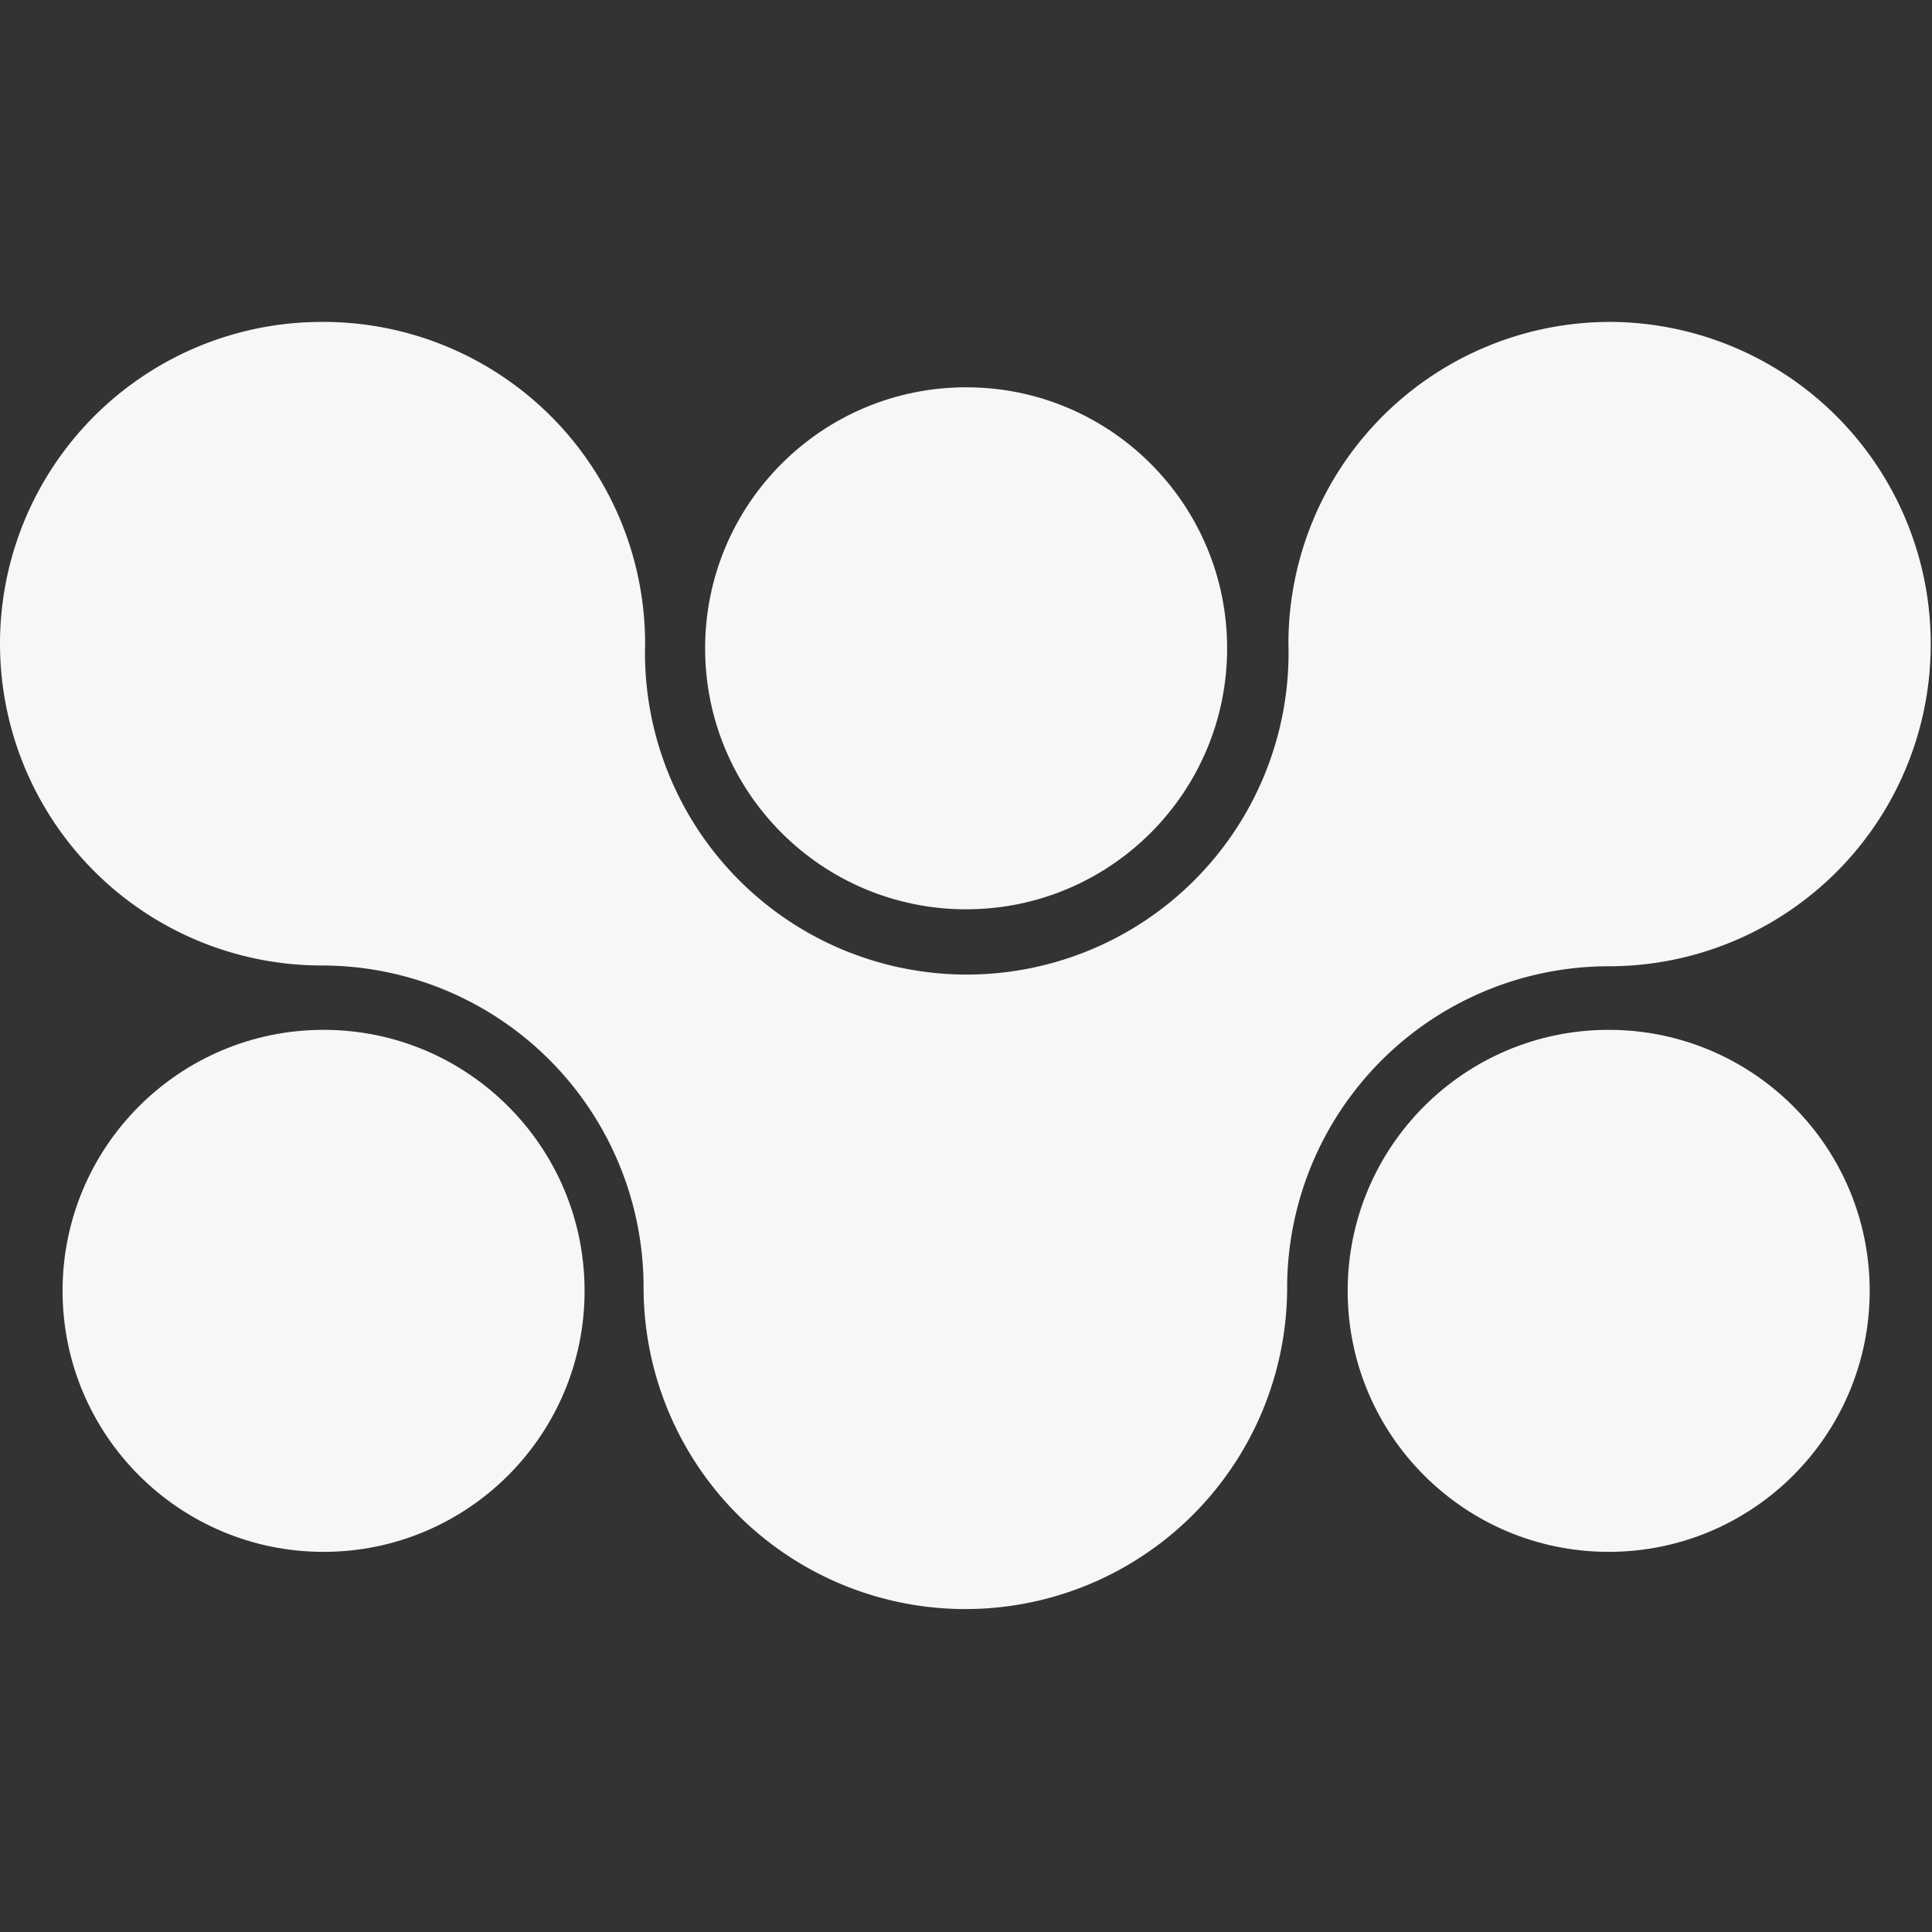
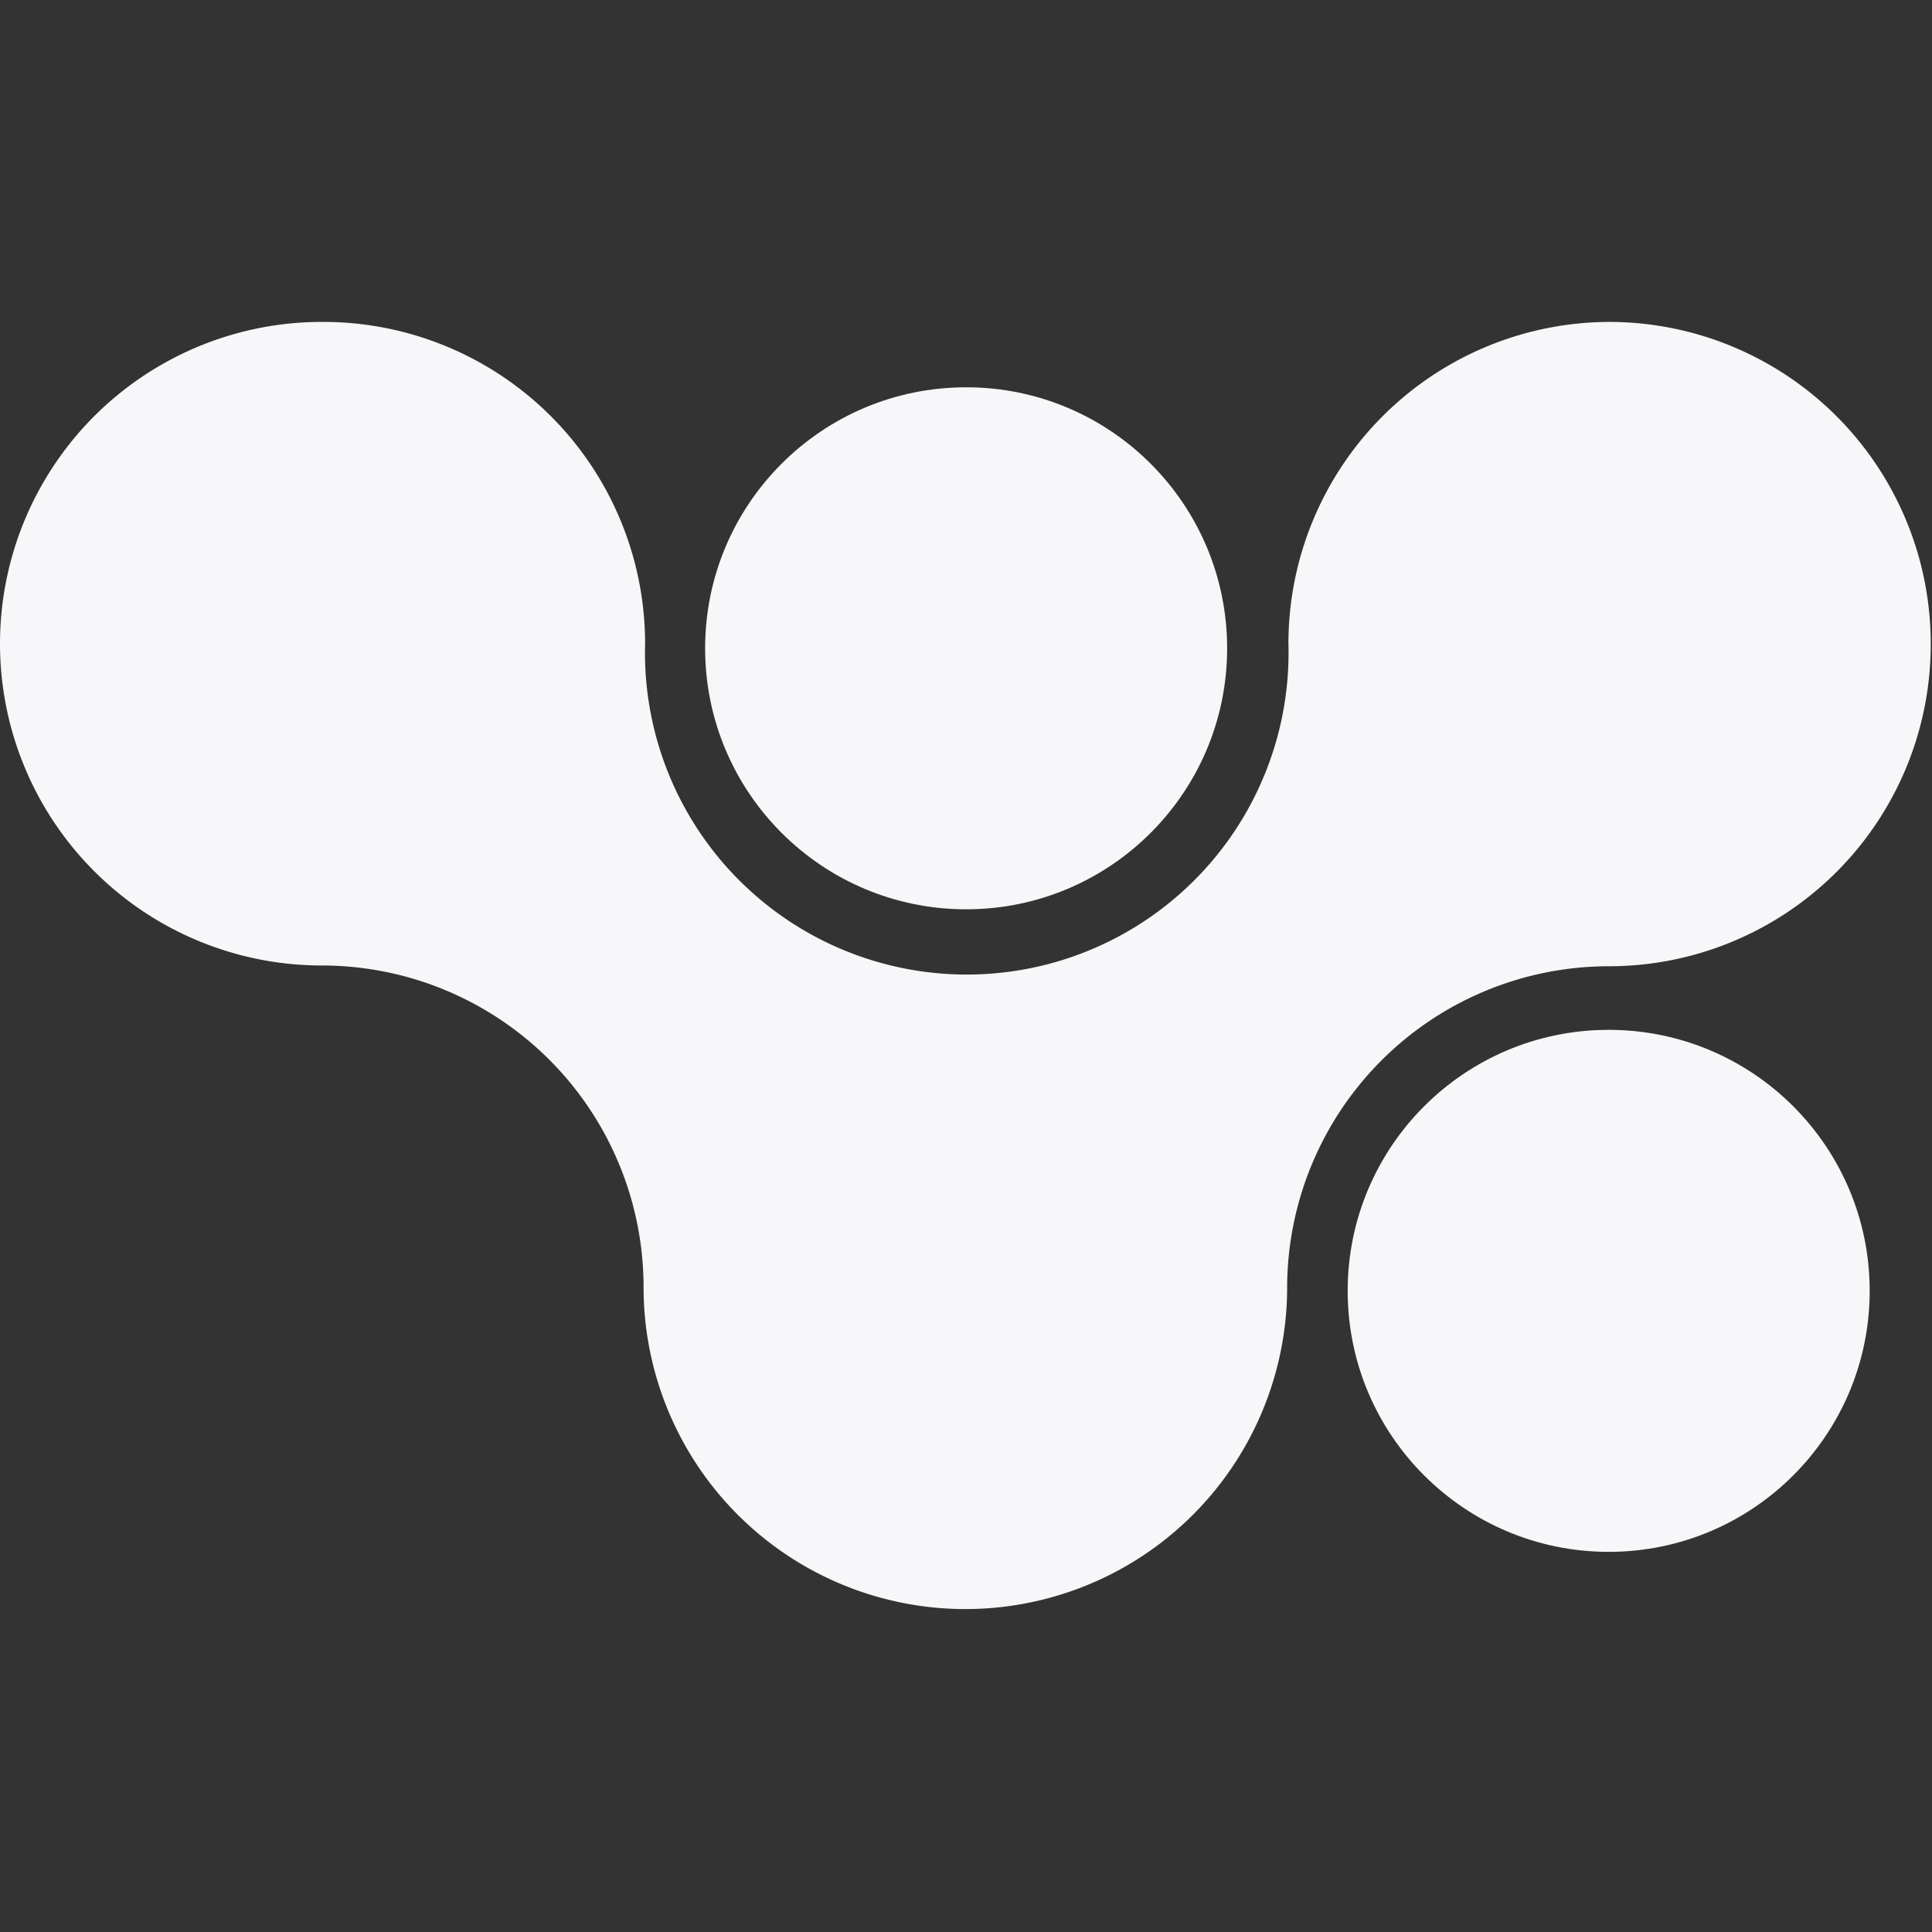
<svg xmlns="http://www.w3.org/2000/svg" id="SvgjsSvg1001" width="288" height="288" version="1.1">
  <rect width="100%" height="100%" fill="#333333" stroke="none" />
  <defs id="SvgjsDefs1002" />
  <g id="SvgjsG1008">
    <svg viewBox="0 0 288 288" width="288" height="288">
      <svg viewBox="0 0 75.65 50.44" width="288" height="288">
        <g fill="#f7f6f8" class="color000 svgShape colord1bdab" data-name="Layer 2">
          <g class="color000 svgShape" data-name="Layer 1" fill="#f7f6f8">
            <path d="M63.05,0h0a12.6,12.6,0,0,0-12.6,12.6h0a12.6,12.6,0,1,1-25.19,0h0A12.6,12.6,0,0,0,12.63,0h0A12.6,12.6,0,0,0,0,12.6v0a12.6,12.6,0,0,0,12.6,12.6h0a12.6,12.6,0,0,1,12.6,12.6h0a12.6,12.6,0,0,0,12.6,12.6h0a12.6,12.6,0,0,0,12.6-12.6h0A12.6,12.6,0,0,1,63,25.23h0a12.6,12.6,0,0,0,12.6-12.6v0A12.6,12.6,0,0,0,63.05,0Z" class="color000 svgShape" fill="#f7f6f8" />
            <circle cx="37.83" cy="12.78" r="10.22" class="color000 svgShape" fill="#f7f6f8" />
-             <circle cx="12.67" cy="37.94" r="10.22" class="color000 svgShape" fill="#f7f6f8" />
            <circle cx="62.99" cy="37.94" r="10.22" class="color000 svgShape" fill="#f7f6f8" />
          </g>
        </g>
      </svg>
    </svg>
  </g>
</svg>